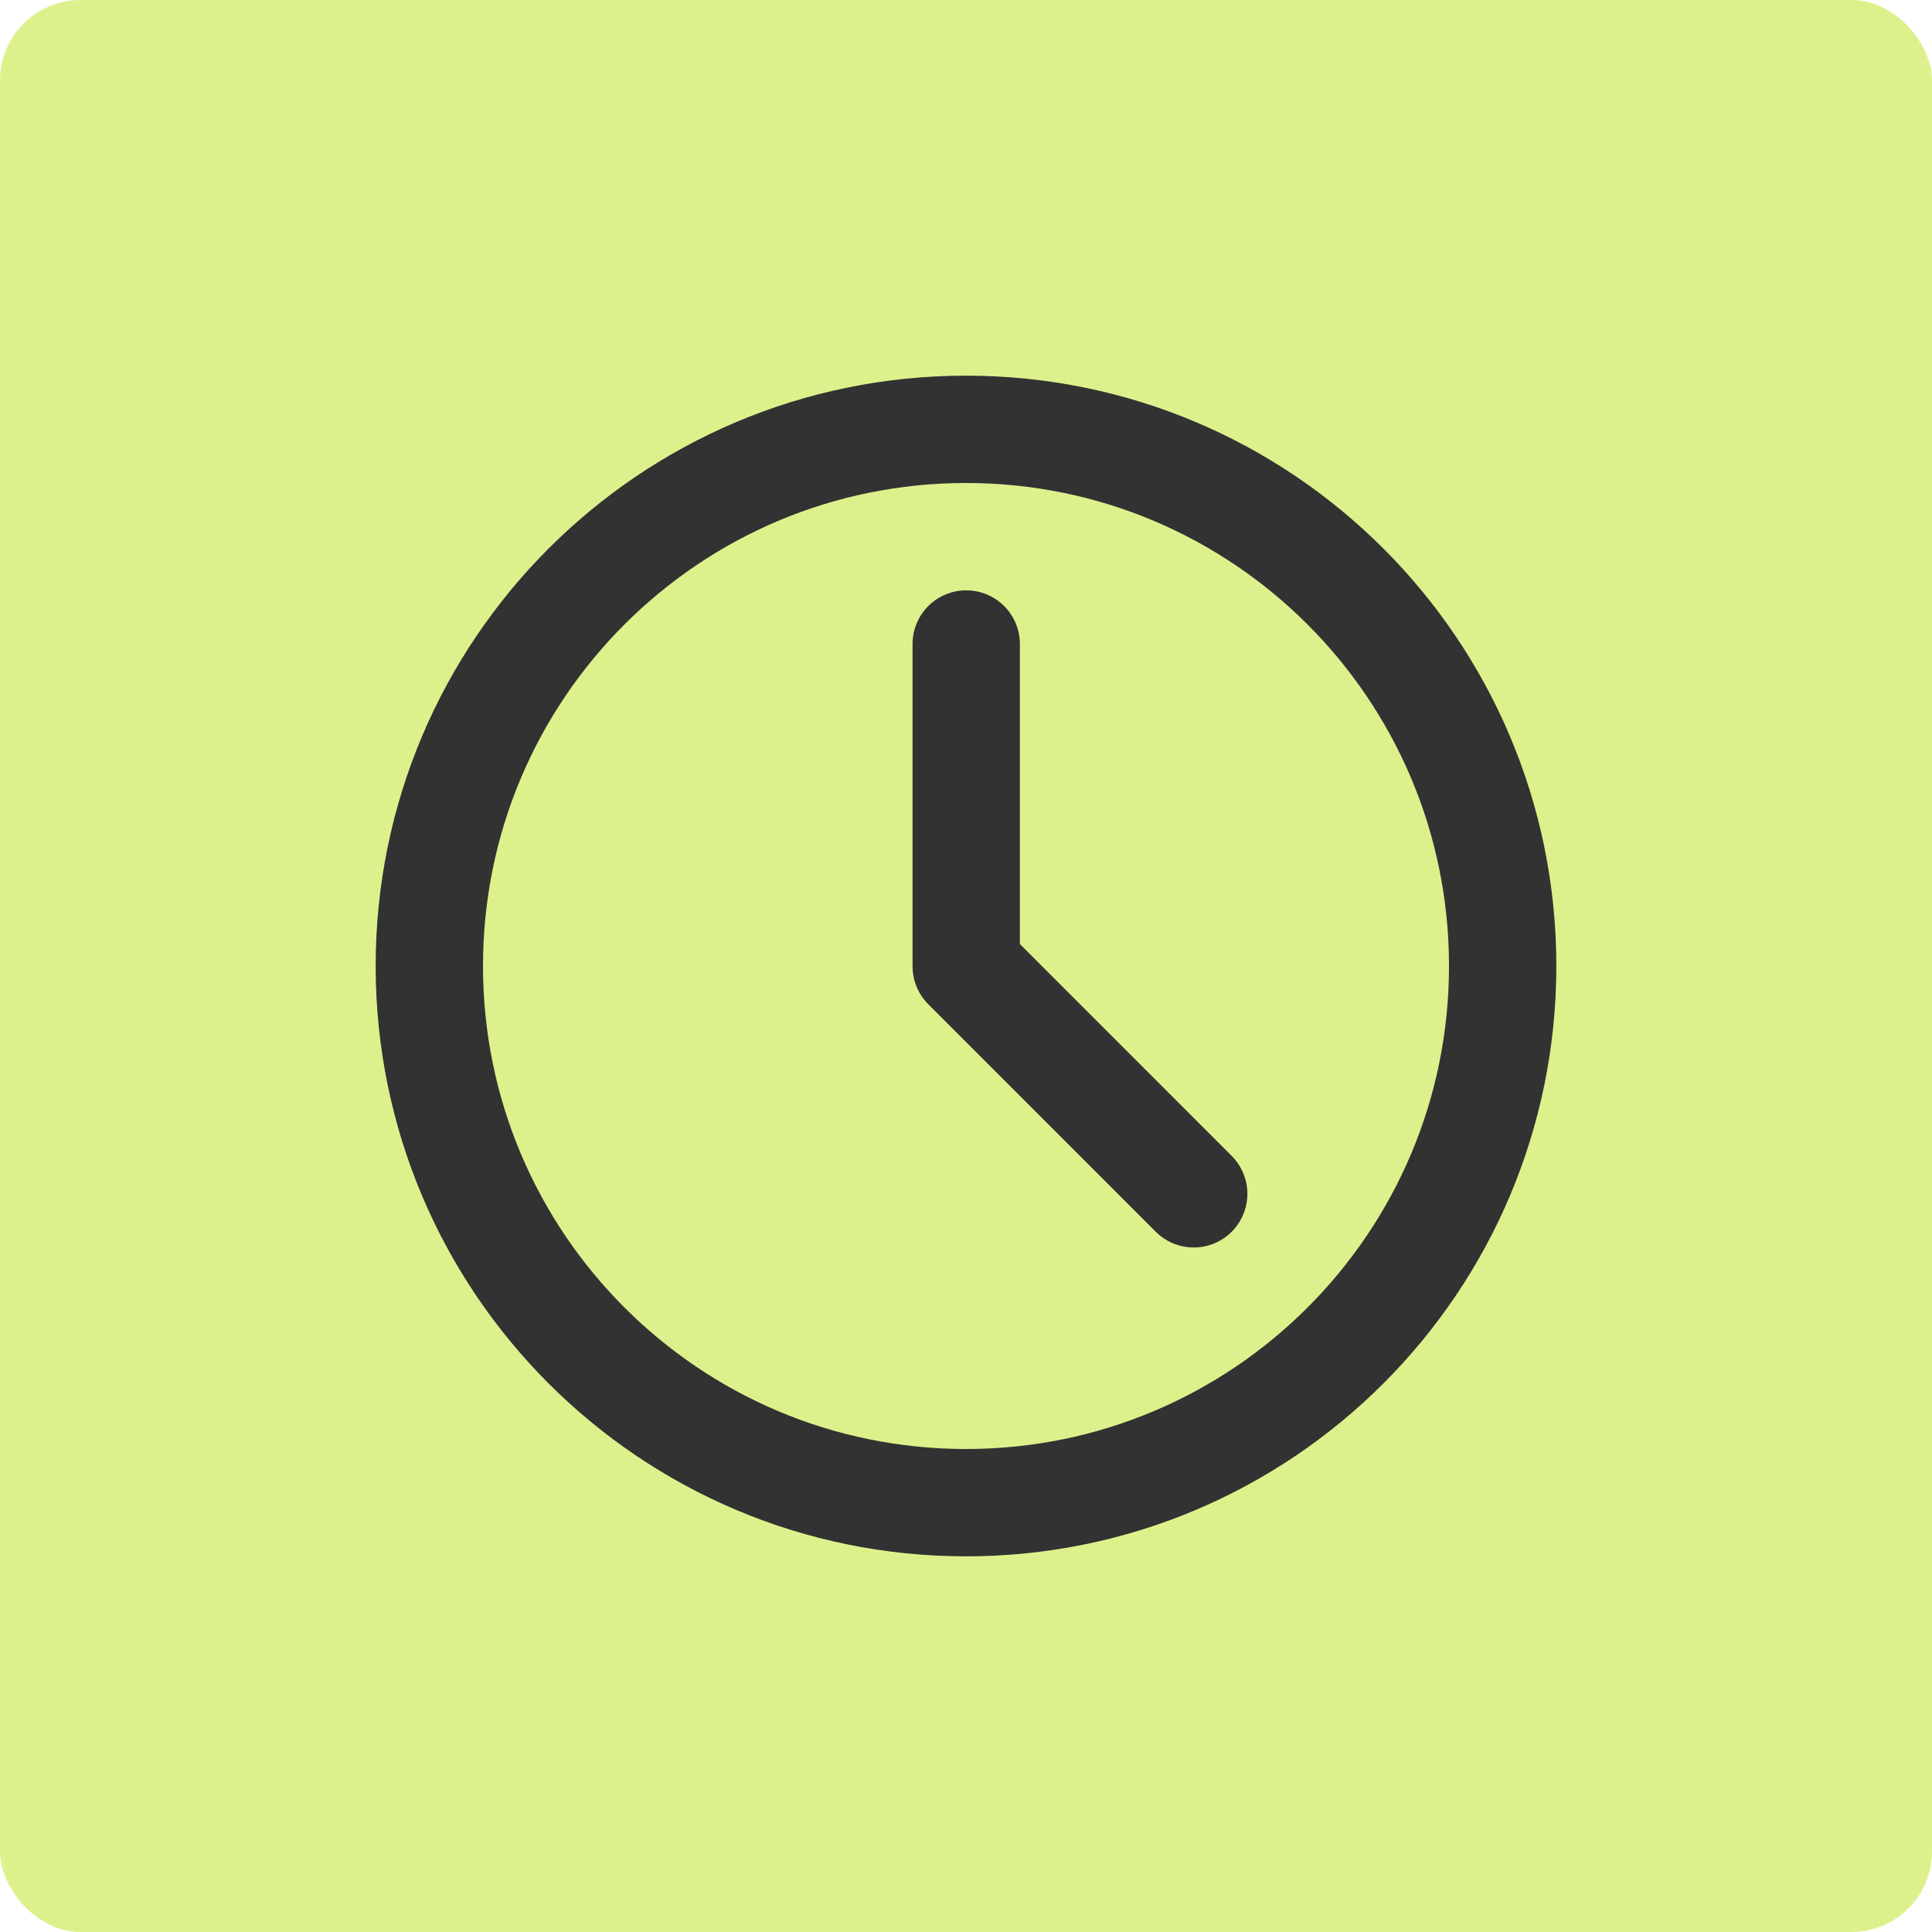
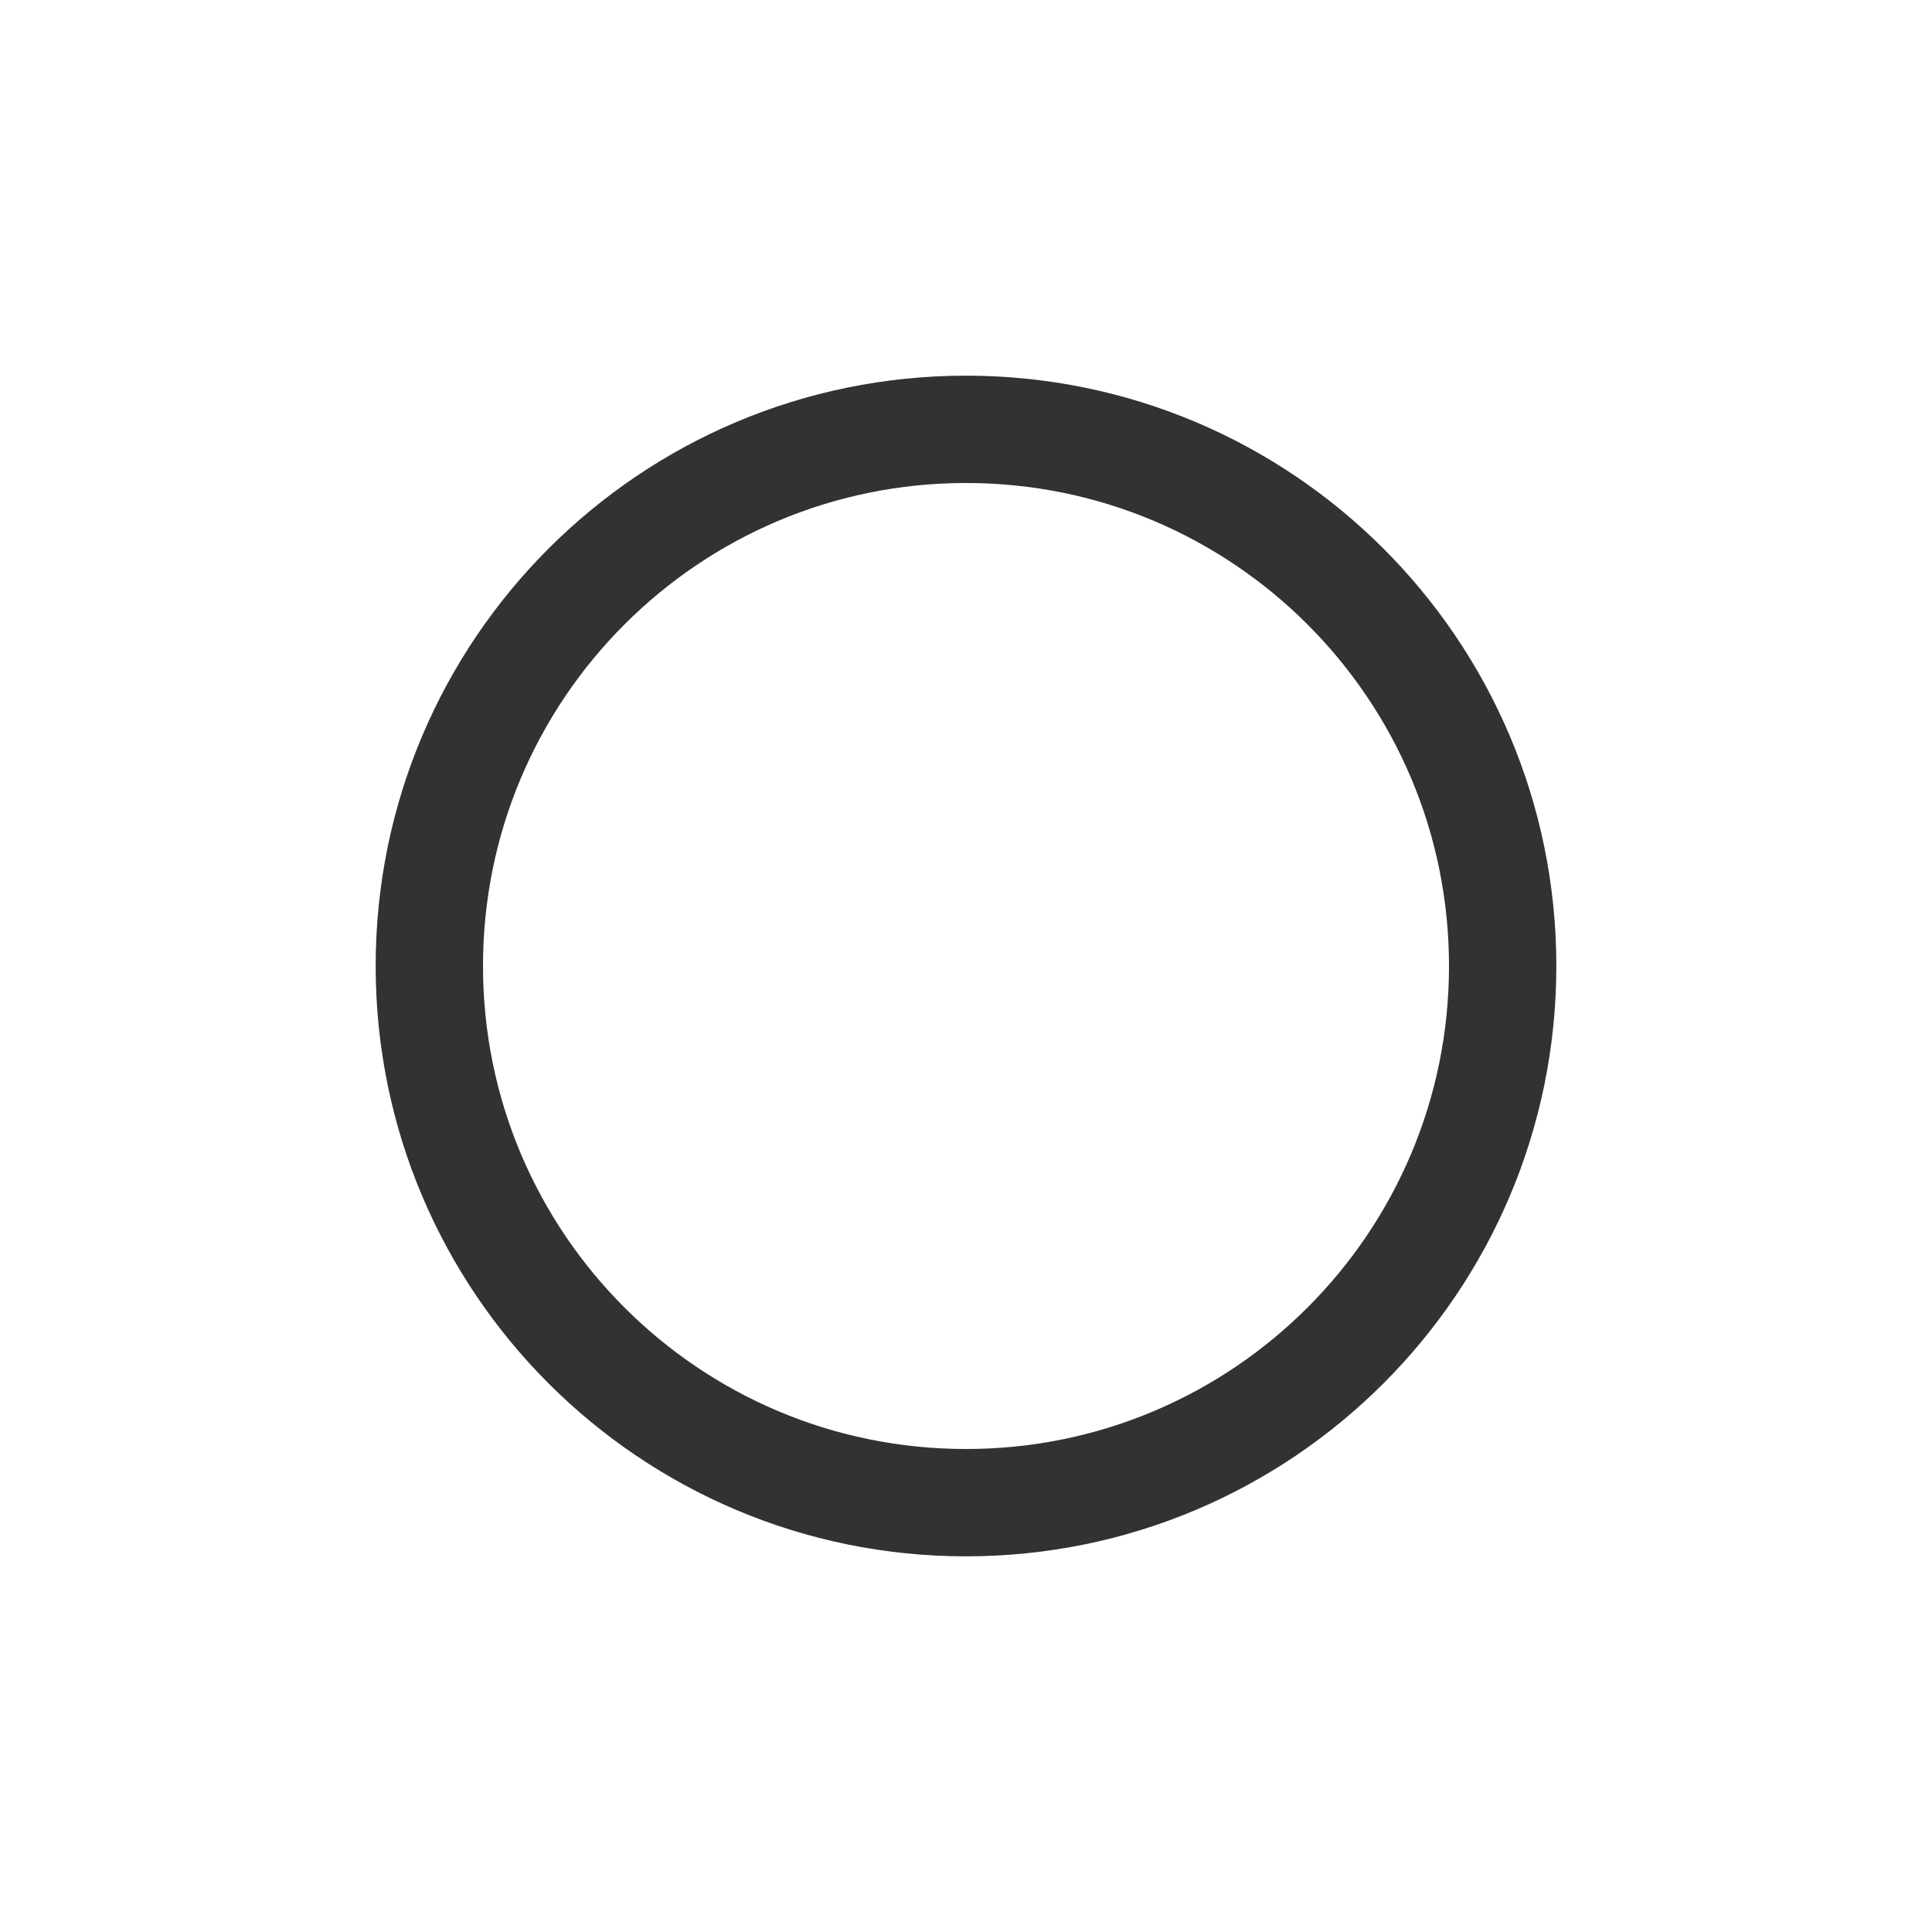
<svg xmlns="http://www.w3.org/2000/svg" viewBox="0 0 36 36" fill="none">
-   <rect width="36" height="36" rx="1.5" fill="#DCF18C" />
  <path d="M18 28C23.523 28 28 23.523 28 18C28 12.477 23.523 8 18 8C12.477 8 8 12.477 8 18C8 23.523 12.477 28 18 28Z" stroke="#323232" stroke-width="2" stroke-linejoin="round" />
-   <path d="M18.004 12V18.005L22.243 22.245" stroke="#323232" stroke-width="2" stroke-linecap="round" stroke-linejoin="round" />
</svg>